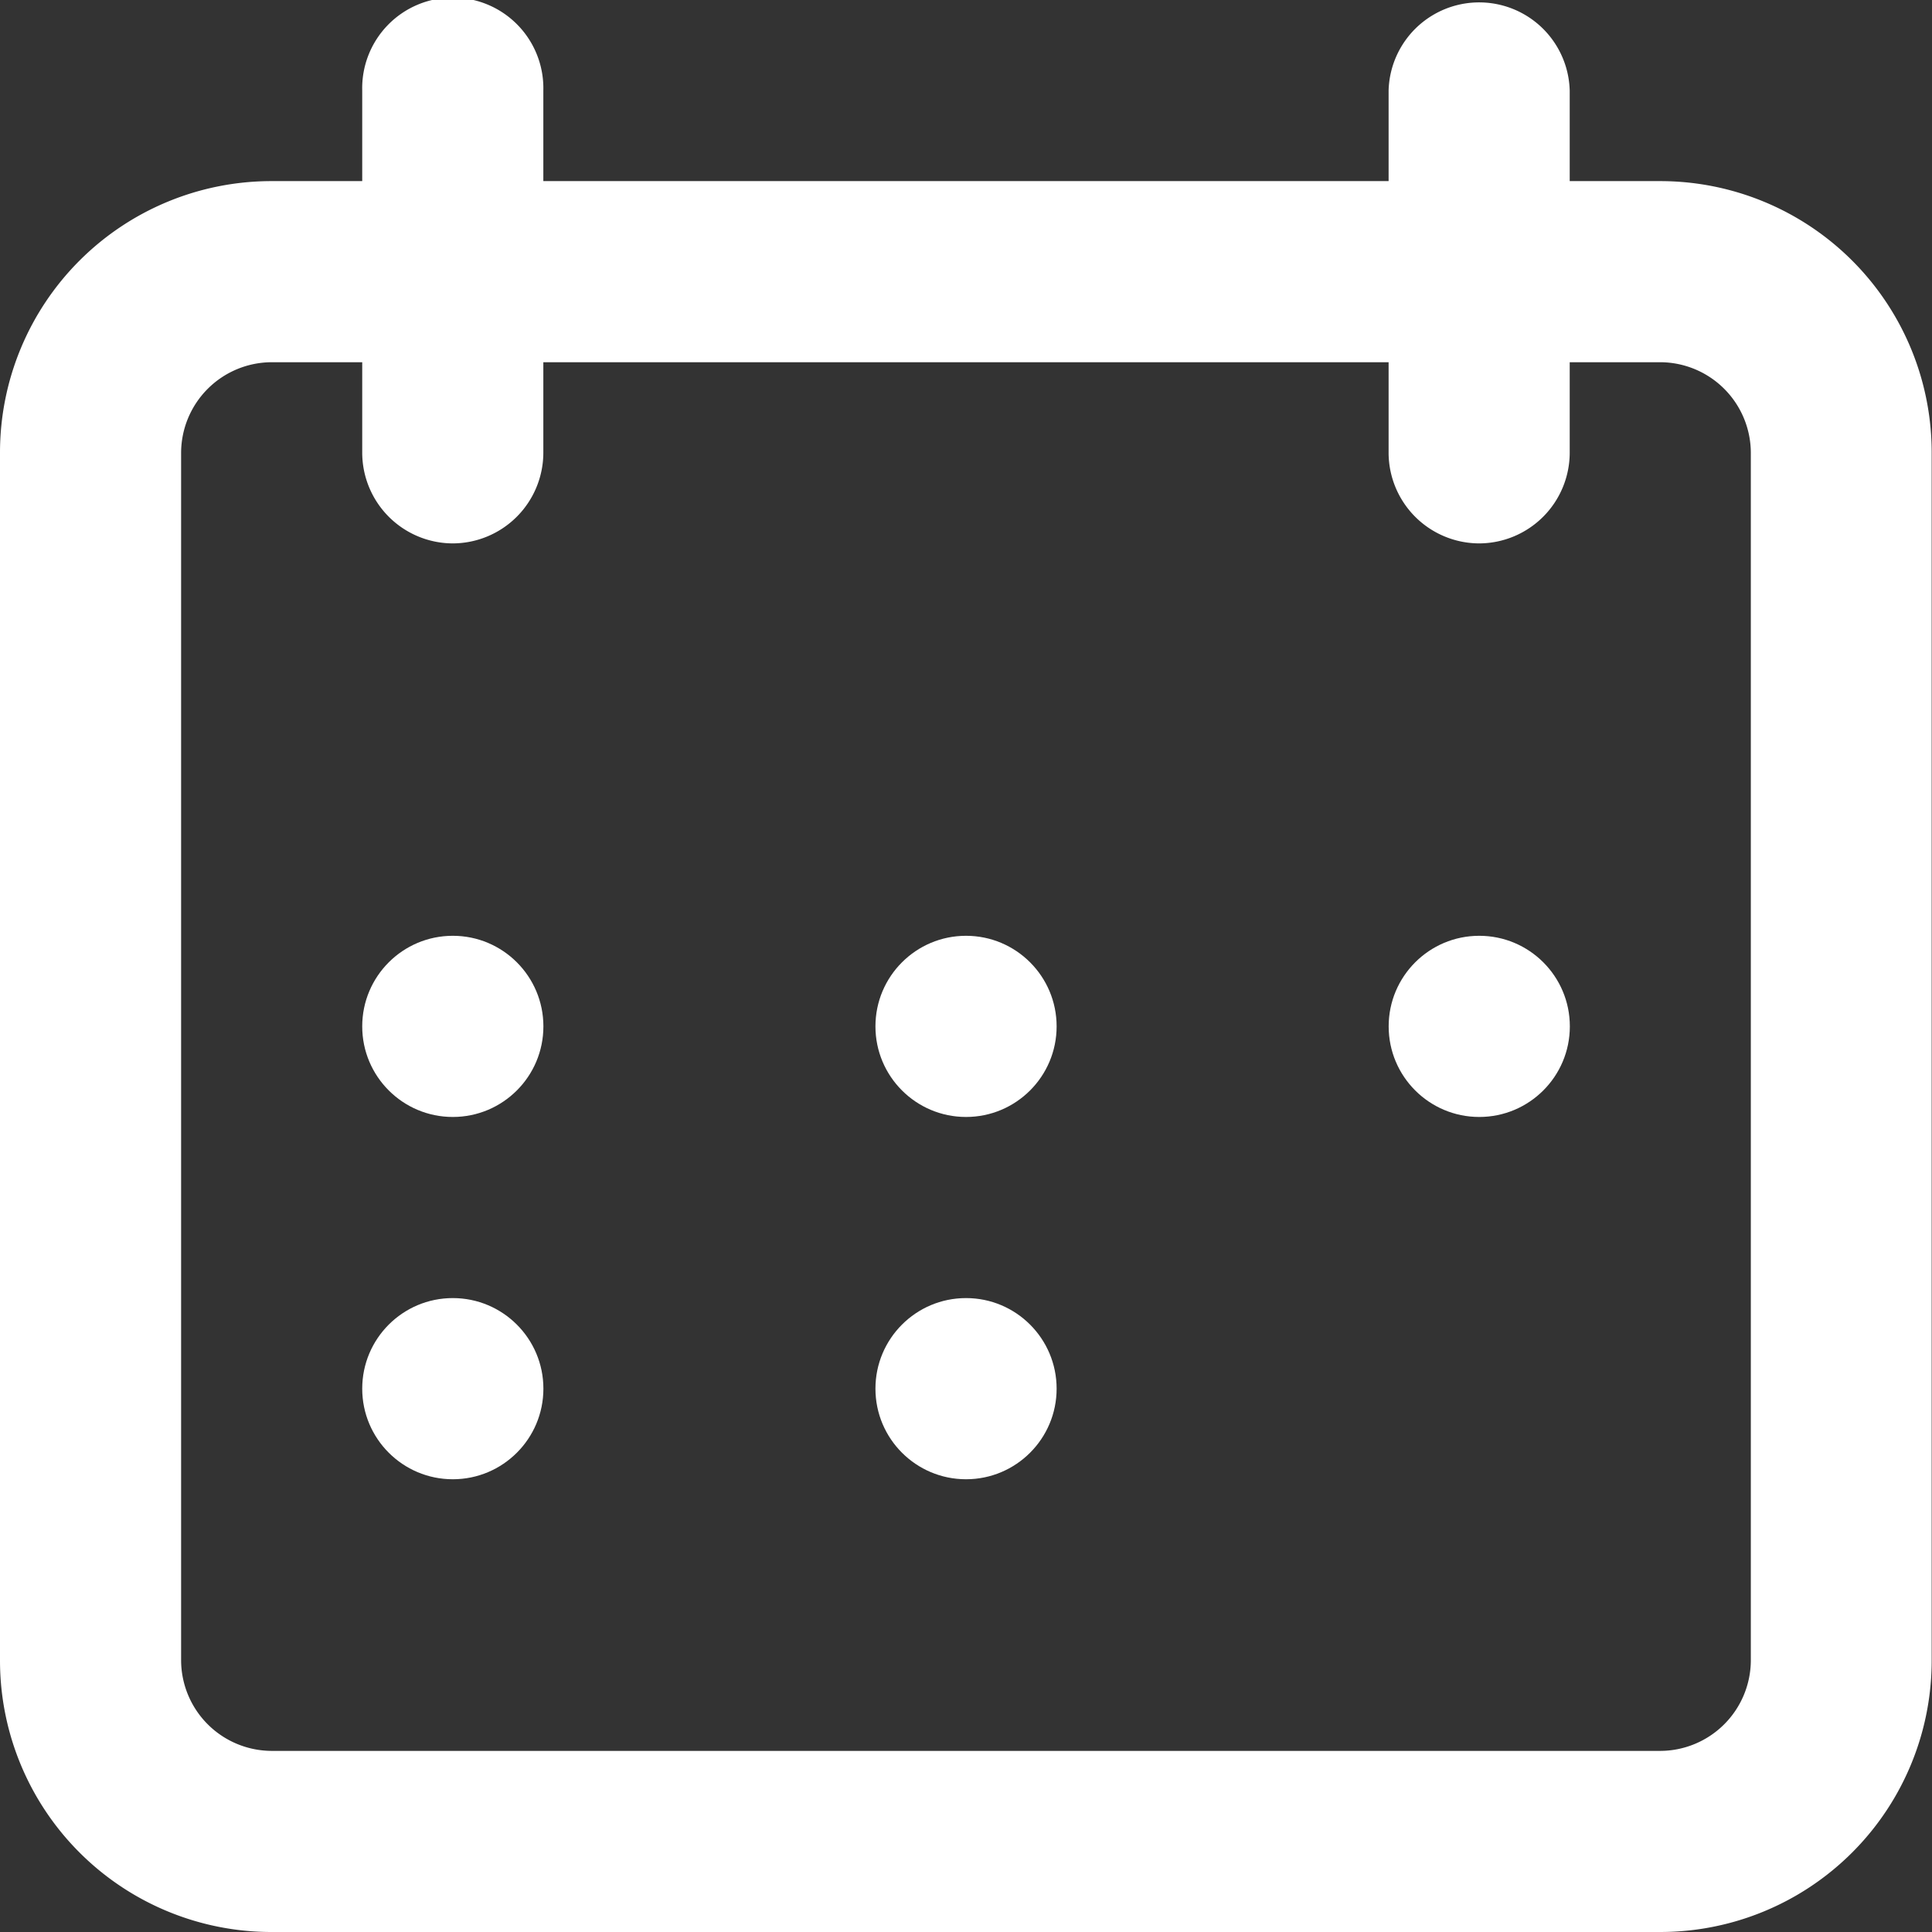
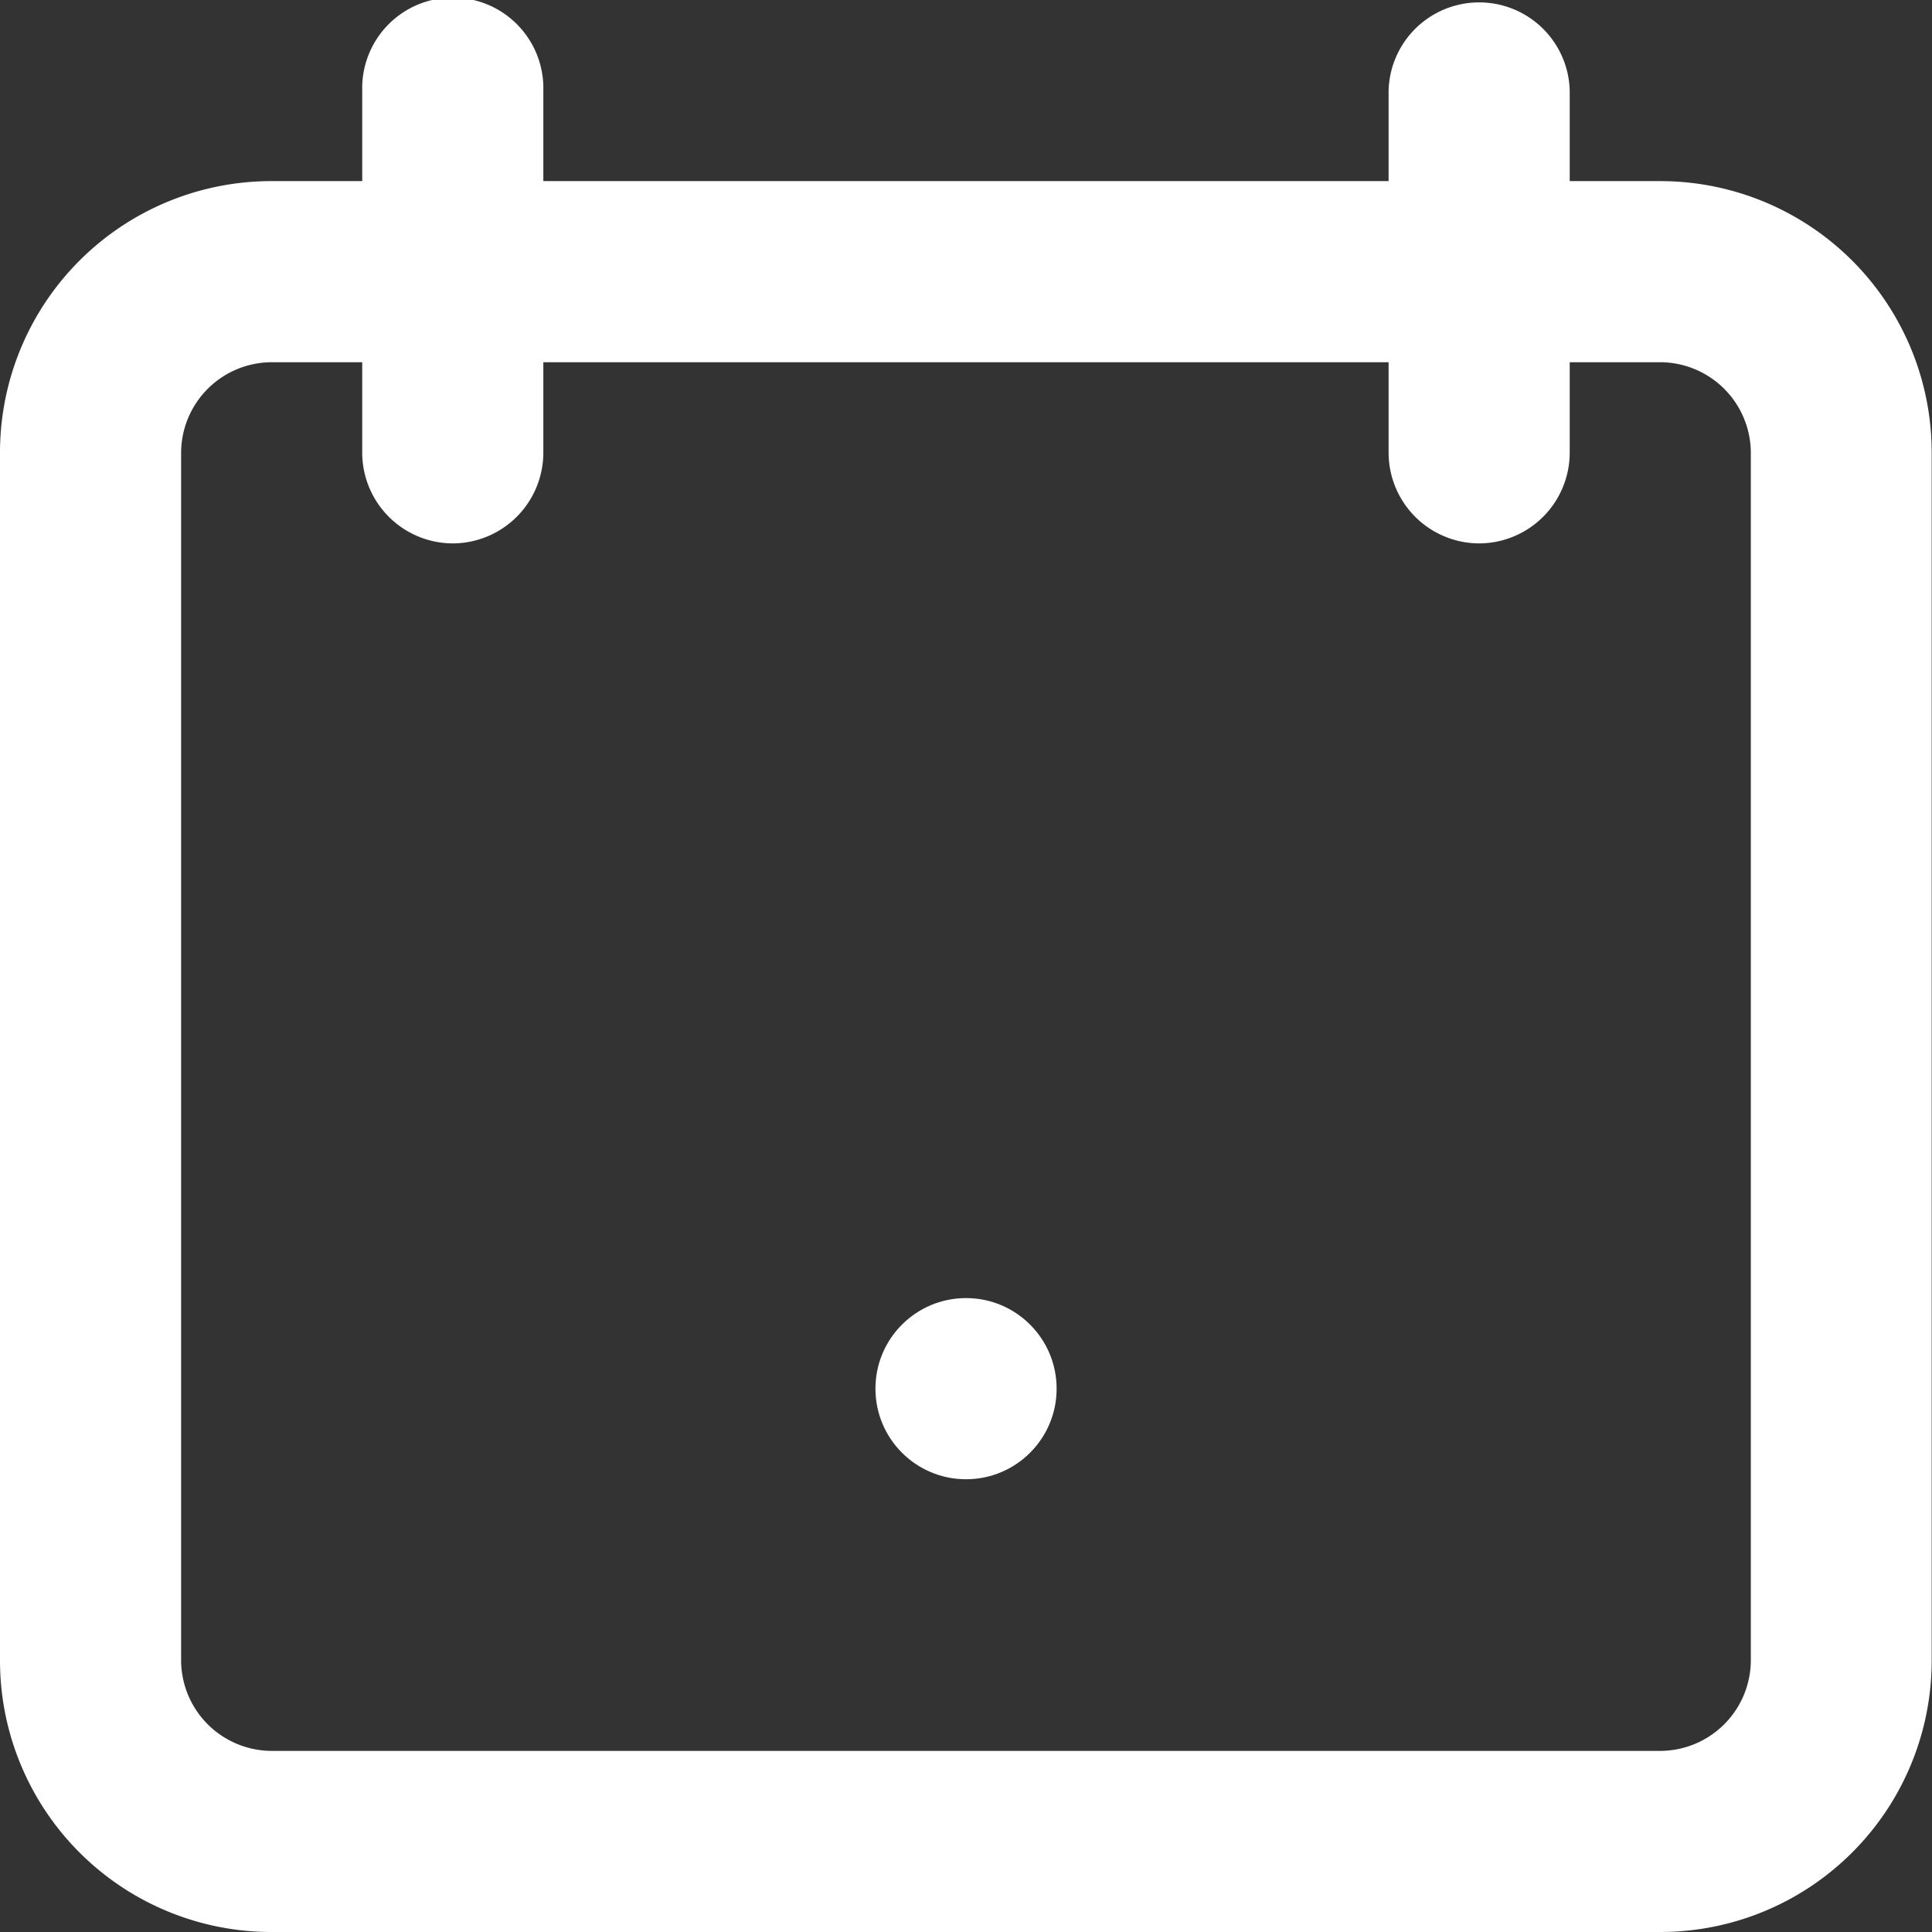
<svg xmlns="http://www.w3.org/2000/svg" id="Group_6" data-name="Group 6" width="30.605" height="30.605" viewBox="0 0 30.605 30.605">
  <rect x="0" y="0" width="30.605" height="30.605" fill="#333333" stroke="none" />
-   <path id="Path_1033" data-name="Path 1033" d="M49.435,8.608A1.439,1.439,0,0,1,48,7.173V1.435a1.435,1.435,0,1,1,2.869,0V7.173A1.439,1.439,0,0,1,49.435,8.608Z" transform="translate(-42.262)" fill="#fff" />
+   <path id="Path_1033" data-name="Path 1033" d="M49.435,8.608A1.439,1.439,0,0,1,48,7.173V1.435a1.435,1.435,0,1,1,2.869,0V7.173A1.439,1.439,0,0,1,49.435,8.608" transform="translate(-42.262)" fill="#fff" />
  <path id="Path_1034" data-name="Path 1034" d="M185.435,8.608A1.439,1.439,0,0,1,184,7.173V1.435a1.435,1.435,0,0,1,2.869,0V7.173A1.439,1.439,0,0,1,185.435,8.608Z" transform="translate(-162.003)" fill="#fff" />
  <path id="Path_1035" data-name="Path 1035" d="M26.3,51.736H4.3a4.3,4.3,0,0,1-4.3-4.3V28.3A4.3,4.3,0,0,1,4.3,24h22a4.3,4.3,0,0,1,4.3,4.3V47.432A4.3,4.3,0,0,1,26.3,51.736ZM4.3,26.869A1.439,1.439,0,0,0,2.869,28.3V47.432A1.439,1.439,0,0,0,4.3,48.867h22a1.439,1.439,0,0,0,1.435-1.435V28.3A1.439,1.439,0,0,0,26.3,26.869Z" transform="translate(0 -21.131)" fill="#fff" />
-   <circle id="Ellipse_4" data-name="Ellipse 4" cx="1.435" cy="1.435" r="1.435" transform="translate(5.738 20.563)" fill="#fff" />
  <circle id="Ellipse_5" data-name="Ellipse 5" cx="1.435" cy="1.435" r="1.435" transform="translate(13.868 20.563)" fill="#fff" />
-   <circle id="Ellipse_6" data-name="Ellipse 6" cx="1.435" cy="1.435" r="1.435" transform="translate(5.738 14.824)" fill="#fff" />
-   <circle id="Ellipse_7" data-name="Ellipse 7" cx="1.435" cy="1.435" r="1.435" transform="translate(13.868 14.824)" fill="#fff" />
-   <circle id="Ellipse_8" data-name="Ellipse 8" cx="1.435" cy="1.435" r="1.435" transform="translate(21.998 14.824)" fill="#fff" />
</svg>